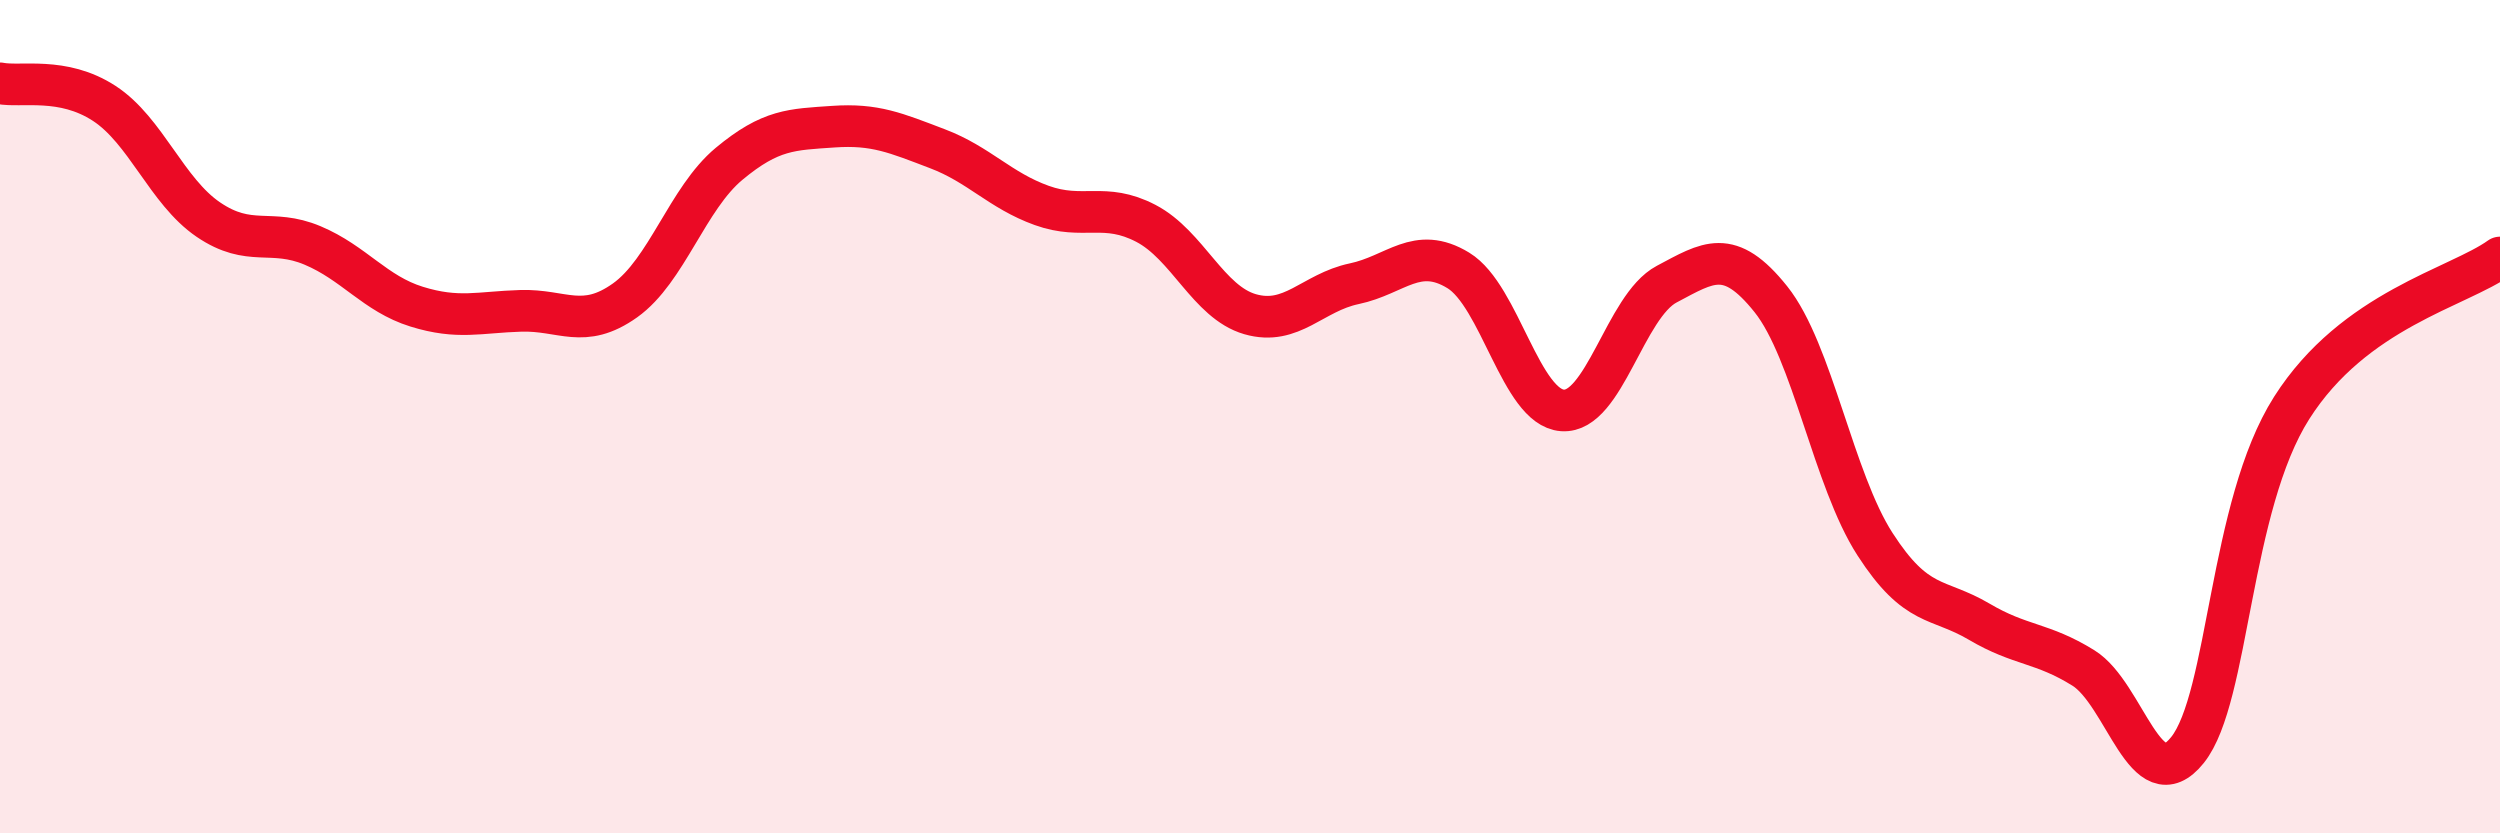
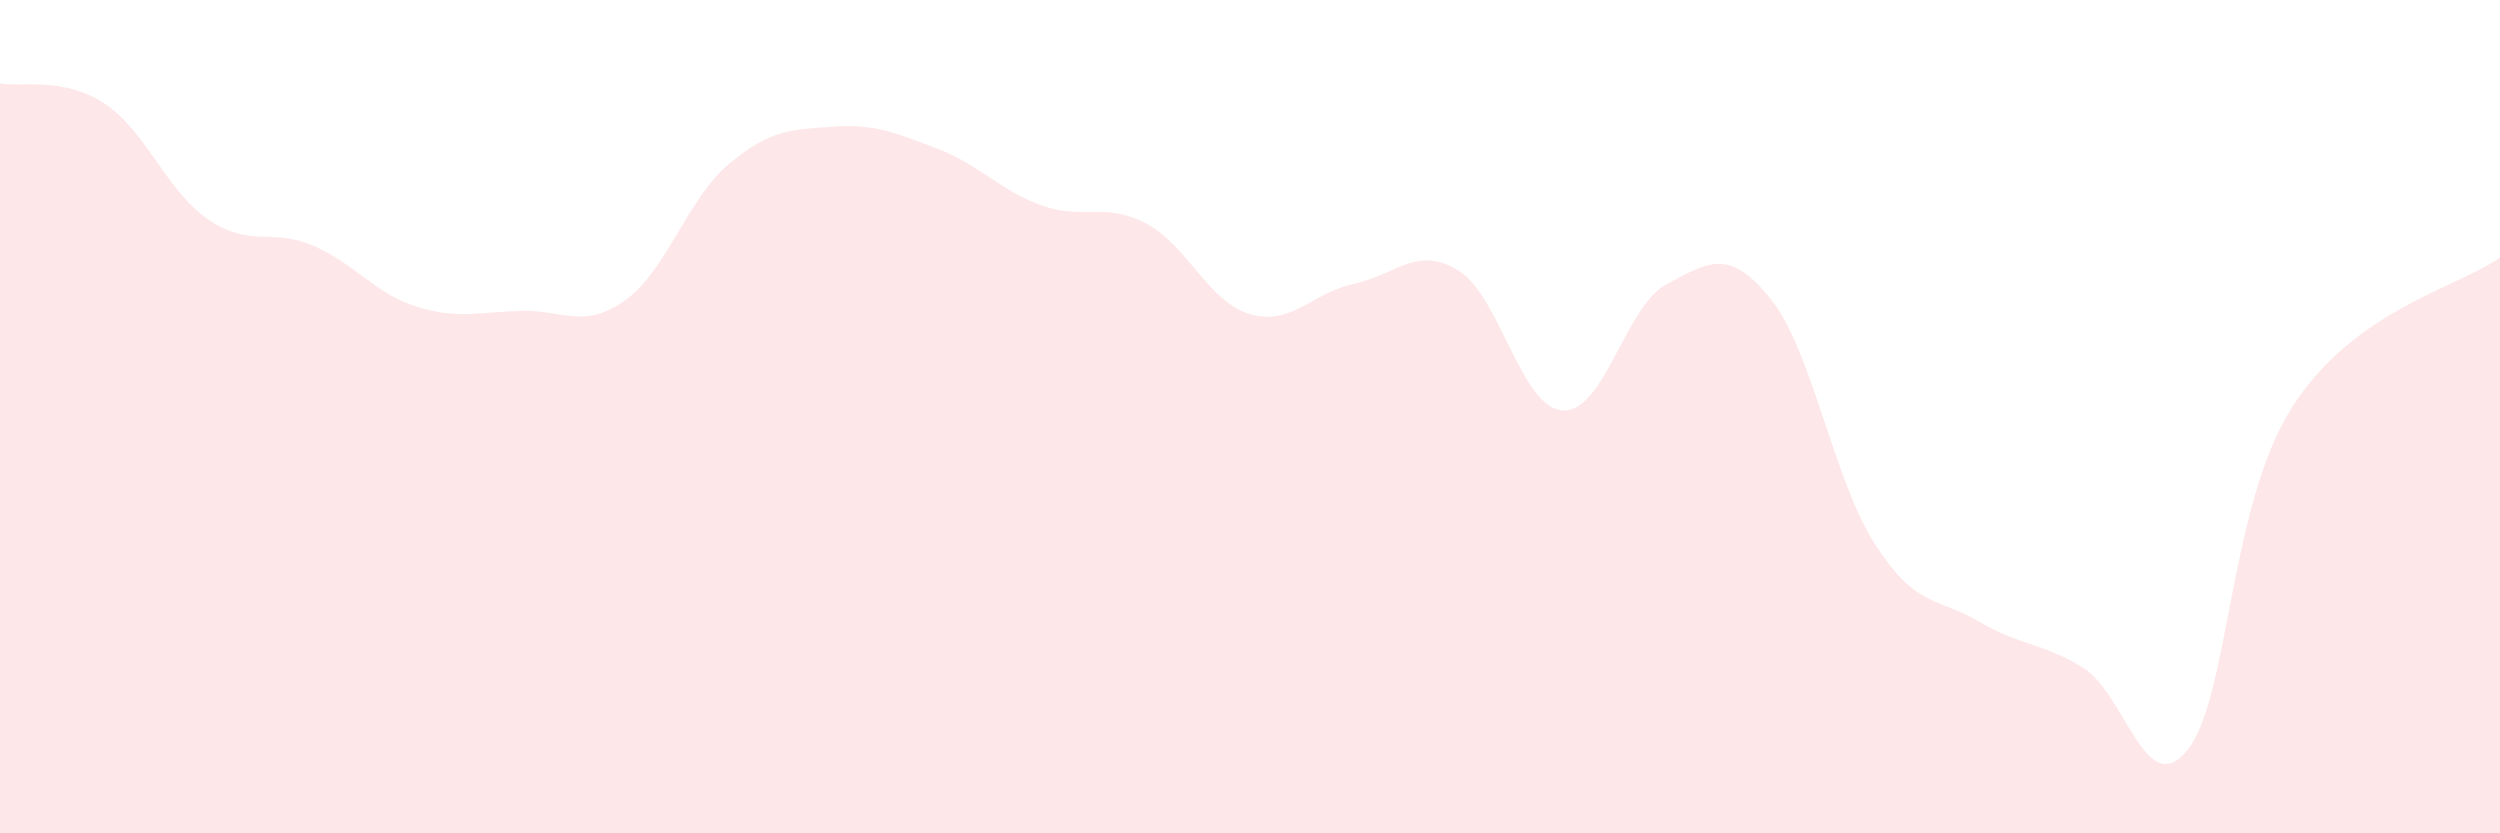
<svg xmlns="http://www.w3.org/2000/svg" width="60" height="20" viewBox="0 0 60 20">
  <path d="M 0,2 C 0.5,2.1 1.5,1.83 2.5,2.48 C 3.5,3.13 4,4.59 5,5.27 C 6,5.95 6.5,5.47 7.5,5.89 C 8.5,6.31 9,7.05 10,7.36 C 11,7.67 11.5,7.49 12.5,7.46 C 13.5,7.43 14,7.92 15,7.21 C 16,6.5 16.5,4.76 17.5,3.93 C 18.5,3.1 19,3.11 20,3.04 C 21,2.97 21.5,3.19 22.5,3.57 C 23.5,3.95 24,4.57 25,4.93 C 26,5.29 26.5,4.84 27.5,5.36 C 28.5,5.88 29,7.25 30,7.54 C 31,7.83 31.5,7.02 32.5,6.81 C 33.5,6.6 34,5.88 35,6.49 C 36,7.1 36.5,9.78 37.5,9.85 C 38.5,9.92 39,7.35 40,6.82 C 41,6.29 41.5,5.93 42.5,7.18 C 43.5,8.43 44,11.51 45,13.06 C 46,14.61 46.5,14.33 47.5,14.92 C 48.5,15.51 49,15.41 50,16.03 C 51,16.65 51.5,19.25 52.5,18 C 53.5,16.75 53.5,12.15 55,9.79 C 56.5,7.43 59,6.9 60,6.18L60 20L0 20Z" fill="#EB0A25" opacity="0.1" stroke-linecap="round" stroke-linejoin="round" />
-   <path d="M 0,2 C 0.5,2.1 1.5,1.83 2.5,2.48 C 3.5,3.13 4,4.59 5,5.27 C 6,5.95 6.5,5.47 7.5,5.89 C 8.5,6.31 9,7.05 10,7.36 C 11,7.67 11.5,7.49 12.5,7.46 C 13.5,7.43 14,7.92 15,7.21 C 16,6.5 16.5,4.76 17.5,3.93 C 18.5,3.1 19,3.11 20,3.04 C 21,2.97 21.5,3.19 22.5,3.57 C 23.5,3.95 24,4.57 25,4.93 C 26,5.29 26.5,4.84 27.5,5.36 C 28.5,5.88 29,7.25 30,7.54 C 31,7.83 31.5,7.02 32.5,6.81 C 33.5,6.6 34,5.88 35,6.49 C 36,7.1 36.5,9.78 37.5,9.85 C 38.5,9.92 39,7.35 40,6.82 C 41,6.29 41.5,5.93 42.5,7.18 C 43.5,8.43 44,11.51 45,13.06 C 46,14.61 46.5,14.33 47.5,14.92 C 48.5,15.51 49,15.41 50,16.03 C 51,16.65 51.5,19.25 52.5,18 C 53.5,16.75 53.5,12.15 55,9.79 C 56.5,7.43 59,6.9 60,6.18" stroke="#EB0A25" stroke-width="1" fill="none" stroke-linecap="round" stroke-linejoin="round" />
</svg>